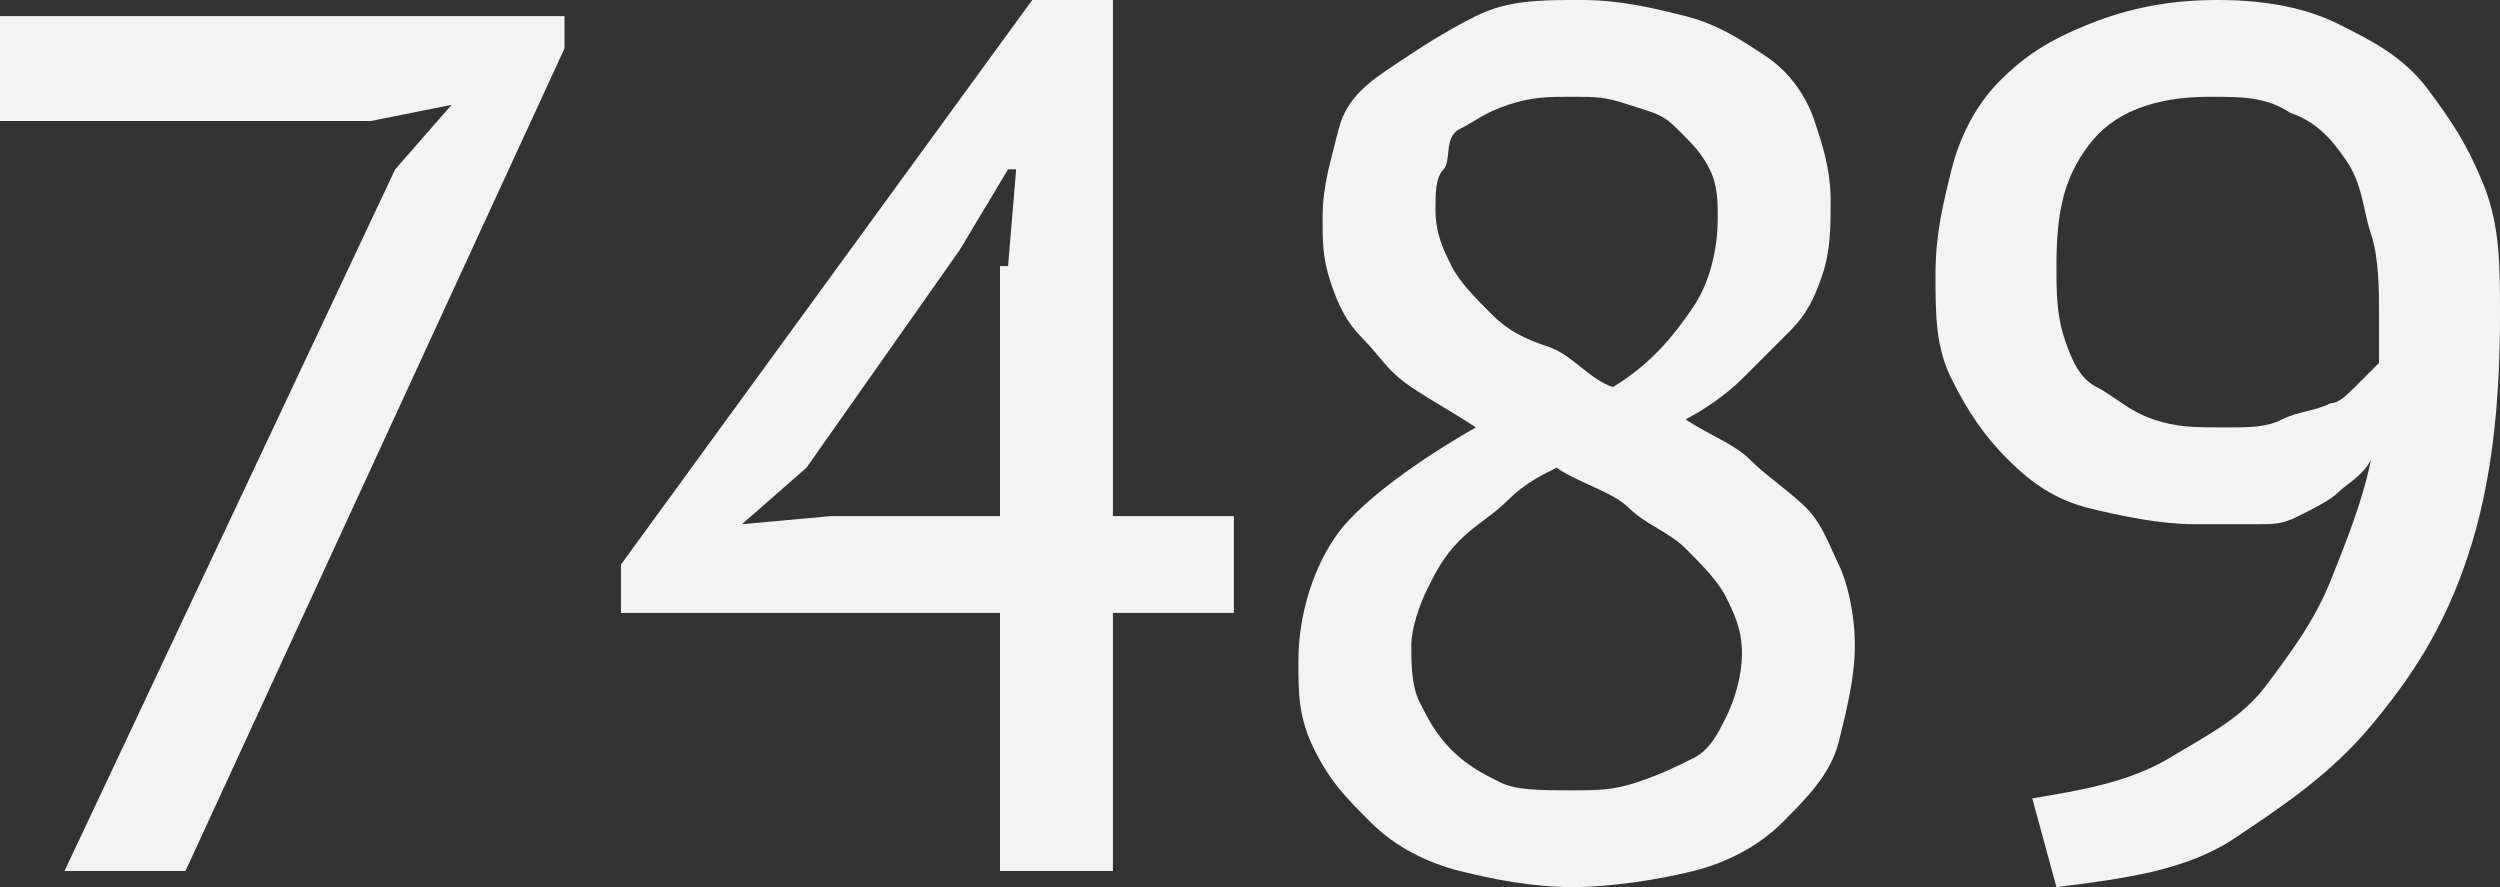
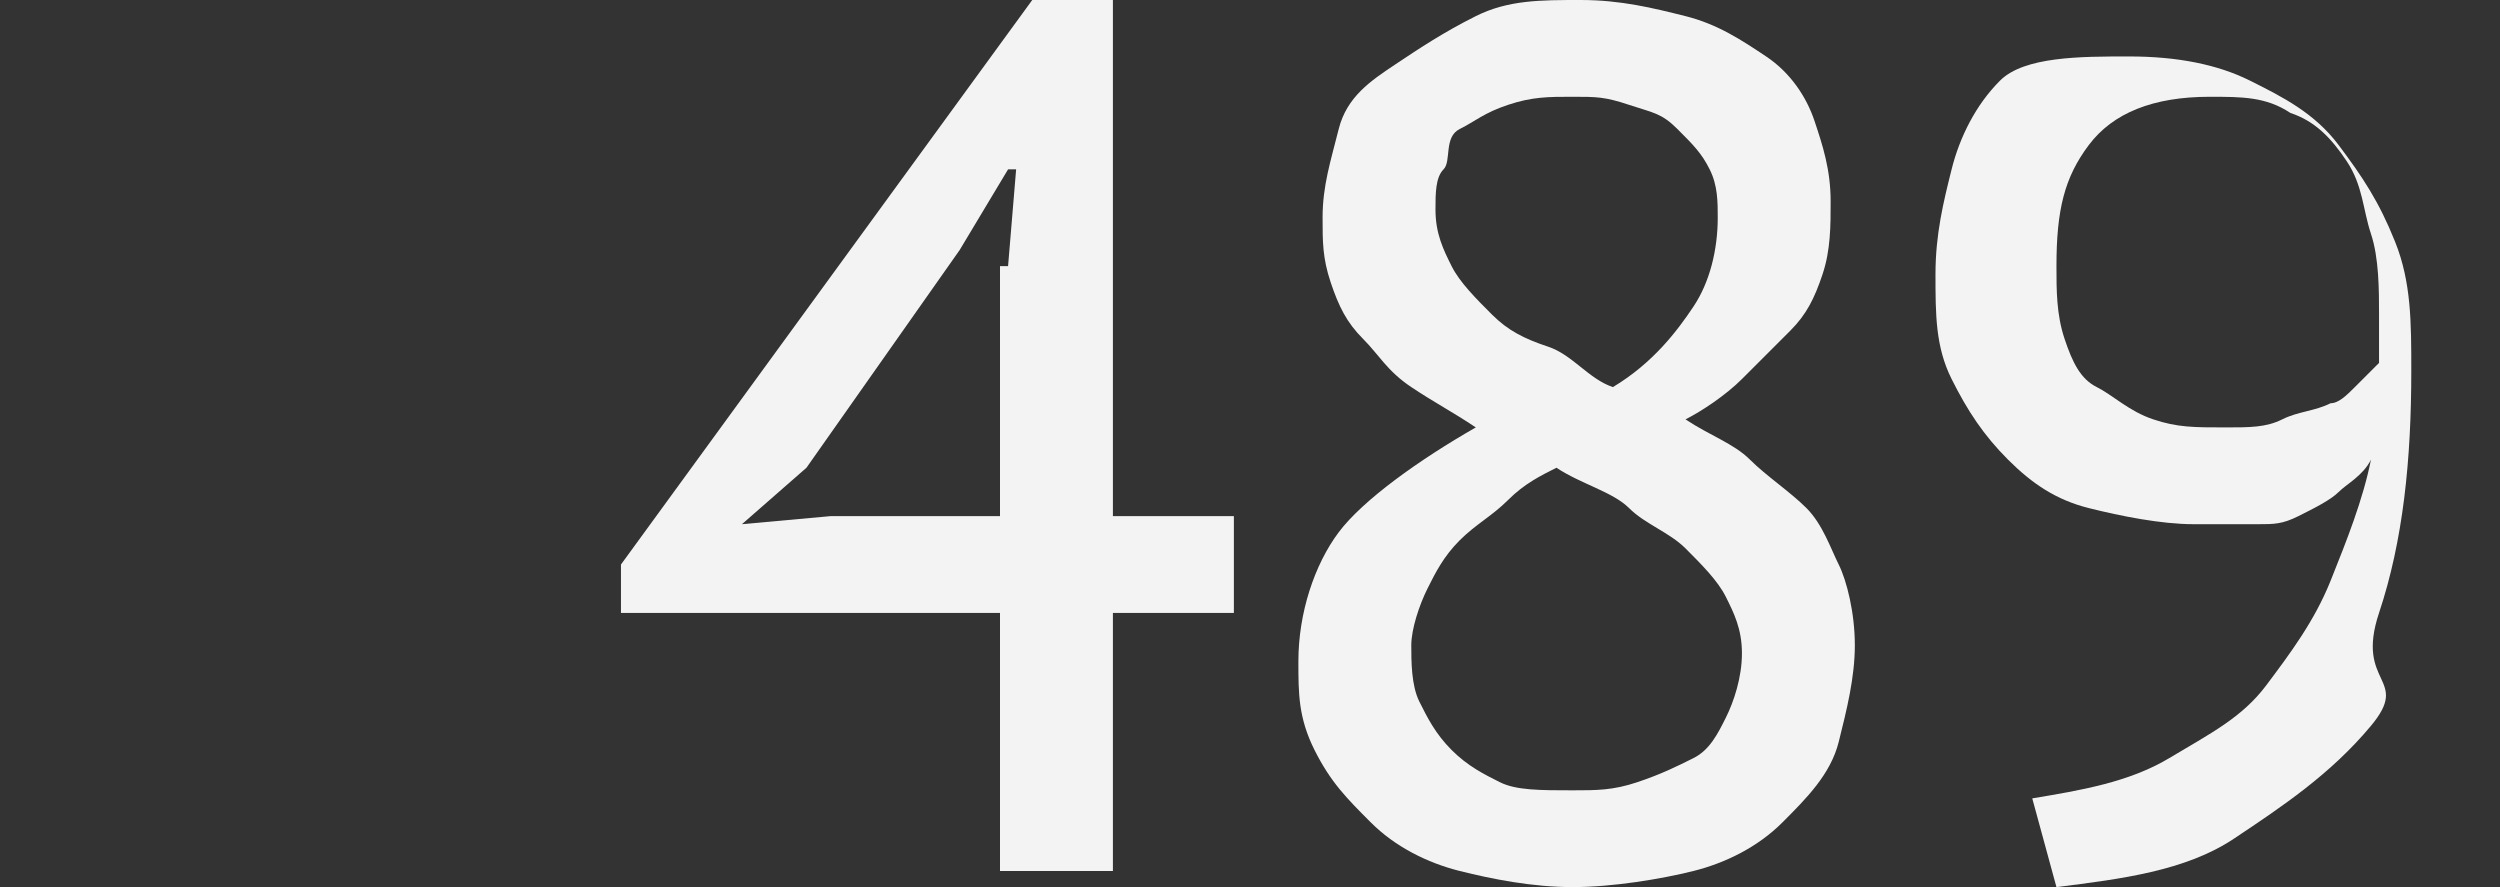
<svg xmlns="http://www.w3.org/2000/svg" id="Слой_1" x="0px" y="0px" viewBox="0 0 31 11" xml:space="preserve">
  <rect x="0" y="0" width="31" height="11" fill="#333333" stroke="none" />
  <g>
-     <path fill="#F3F3F3" d="M0.8,10.8l4.1-8.7l0.7-0.8l-1,0.2H0V0.2h7v0.4L2.3,10.8H0.8z" />
    <path fill="#F3F3F3" d="M15.3,7.6h-1.5v3.2h-1.4V7.6H7.7V7L12.8,0h1v6.4h1.5V7.6z M12.5,3.3l0.1-1.2h-0.1l-0.6,1l-1.9,2.7L9.2,6.5 l1.1-0.1h2.1V3.3z" />
    <path fill="#F3F3F3" d="M18.3,5.3c-0.3-0.2-0.5-0.3-0.8-0.5s-0.4-0.4-0.6-0.6s-0.3-0.4-0.4-0.7S16.4,3,16.4,2.7 c0-0.4,0.1-0.7,0.2-1.1S17,1,17.3,0.8s0.6-0.4,1-0.6S19.1,0,19.6,0c0.5,0,0.9,0.1,1.3,0.2s0.7,0.3,1,0.5s0.5,0.5,0.6,0.8 s0.2,0.6,0.2,1c0,0.3,0,0.6-0.1,0.9s-0.2,0.5-0.4,0.7s-0.4,0.4-0.6,0.6s-0.5,0.4-0.7,0.5c0.3,0.2,0.6,0.3,0.8,0.5s0.5,0.4,0.7,0.6 s0.3,0.5,0.4,0.7S23,7.6,23,8c0,0.4-0.1,0.8-0.2,1.2s-0.4,0.7-0.7,1s-0.7,0.5-1.1,0.6S20,11,19.5,11c-0.5,0-1-0.1-1.4-0.2 s-0.8-0.3-1.1-0.6s-0.5-0.5-0.7-0.9s-0.2-0.7-0.2-1.1c0-0.6,0.2-1.2,0.5-1.6S17.6,5.7,18.3,5.3z M19.3,5.8 c-0.2,0.1-0.4,0.2-0.6,0.4s-0.4,0.3-0.6,0.5s-0.3,0.4-0.4,0.6S17.5,7.8,17.5,8c0,0.2,0,0.5,0.1,0.7s0.2,0.4,0.4,0.6 s0.4,0.3,0.6,0.4s0.5,0.1,0.9,0.1c0.3,0,0.5,0,0.8-0.1s0.5-0.2,0.7-0.3s0.3-0.3,0.4-0.5s0.2-0.5,0.2-0.8c0-0.3-0.1-0.5-0.2-0.7 s-0.3-0.4-0.5-0.6s-0.5-0.3-0.7-0.5S19.6,6,19.3,5.8z M20,4.8c0.5-0.3,0.8-0.7,1-1s0.3-0.7,0.3-1.1c0-0.2,0-0.4-0.1-0.6 S21,1.8,20.8,1.6s-0.3-0.2-0.6-0.3s-0.4-0.1-0.7-0.1c-0.3,0-0.5,0-0.8,0.1s-0.4,0.2-0.6,0.3S18,2,17.9,2.1s-0.1,0.3-0.1,0.5 c0,0.3,0.1,0.5,0.2,0.7s0.3,0.4,0.5,0.6s0.4,0.3,0.7,0.4S19.7,4.7,20,4.8z" />
-     <path fill="#F3F3F3" d="M24,3.4c0-0.5,0.1-0.9,0.2-1.3s0.3-0.8,0.6-1.1s0.6-0.5,1.1-0.7s1-0.3,1.6-0.3c0.6,0,1.1,0.1,1.5,0.3 s0.8,0.4,1.1,0.8s0.5,0.7,0.7,1.2s0.2,1,0.2,1.6c0,1.1-0.1,2.1-0.4,3S29.9,8.4,29.4,9s-1.1,1-1.7,1.4s-1.4,0.5-2.2,0.6l-0.3-1.1 c0.6-0.1,1.2-0.2,1.7-0.5s0.9-0.5,1.2-0.9s0.6-0.8,0.8-1.3s0.4-1,0.5-1.5C29.3,5.9,29.1,6,29,6.1s-0.3,0.2-0.5,0.3S28.2,6.5,28,6.5 s-0.5,0-0.8,0c-0.4,0-0.9-0.1-1.3-0.2s-0.7-0.3-1-0.6s-0.5-0.6-0.7-1S24,3.9,24,3.4z M25.5,3.3c0,0.3,0,0.6,0.1,0.9 c0.1,0.3,0.2,0.5,0.4,0.6s0.4,0.3,0.7,0.4s0.5,0.1,0.9,0.1c0.3,0,0.5,0,0.7-0.1s0.4-0.1,0.6-0.2C29,5,29.1,4.9,29.2,4.8 s0.2-0.2,0.3-0.3c0-0.1,0-0.2,0-0.3s0-0.2,0-0.3c0-0.3,0-0.7-0.1-1S29.3,2.3,29.1,2c-0.2-0.3-0.4-0.5-0.7-0.6 c-0.3-0.2-0.6-0.2-1-0.2c-0.7,0-1.2,0.2-1.5,0.6S25.5,2.6,25.5,3.3z" />
+     <path fill="#F3F3F3" d="M24,3.4c0-0.5,0.1-0.9,0.2-1.3s0.3-0.8,0.6-1.1s1-0.3,1.6-0.3c0.6,0,1.1,0.1,1.5,0.3 s0.8,0.4,1.1,0.8s0.5,0.7,0.7,1.2s0.2,1,0.2,1.6c0,1.1-0.1,2.1-0.4,3S29.9,8.4,29.4,9s-1.1,1-1.7,1.4s-1.4,0.5-2.2,0.6l-0.3-1.1 c0.6-0.1,1.2-0.2,1.7-0.5s0.9-0.5,1.2-0.9s0.6-0.8,0.8-1.3s0.4-1,0.5-1.5C29.3,5.9,29.1,6,29,6.1s-0.3,0.2-0.5,0.3S28.2,6.5,28,6.5 s-0.5,0-0.8,0c-0.4,0-0.9-0.1-1.3-0.2s-0.7-0.3-1-0.6s-0.5-0.6-0.7-1S24,3.9,24,3.4z M25.5,3.3c0,0.3,0,0.6,0.1,0.9 c0.1,0.3,0.2,0.5,0.4,0.6s0.4,0.3,0.7,0.4s0.5,0.1,0.9,0.1c0.3,0,0.5,0,0.7-0.1s0.4-0.1,0.6-0.2C29,5,29.1,4.9,29.2,4.8 s0.2-0.2,0.3-0.3c0-0.1,0-0.2,0-0.3s0-0.2,0-0.3c0-0.3,0-0.7-0.1-1S29.3,2.3,29.1,2c-0.2-0.3-0.4-0.5-0.7-0.6 c-0.3-0.2-0.6-0.2-1-0.2c-0.7,0-1.2,0.2-1.5,0.6S25.5,2.6,25.5,3.3z" />
  </g>
</svg>